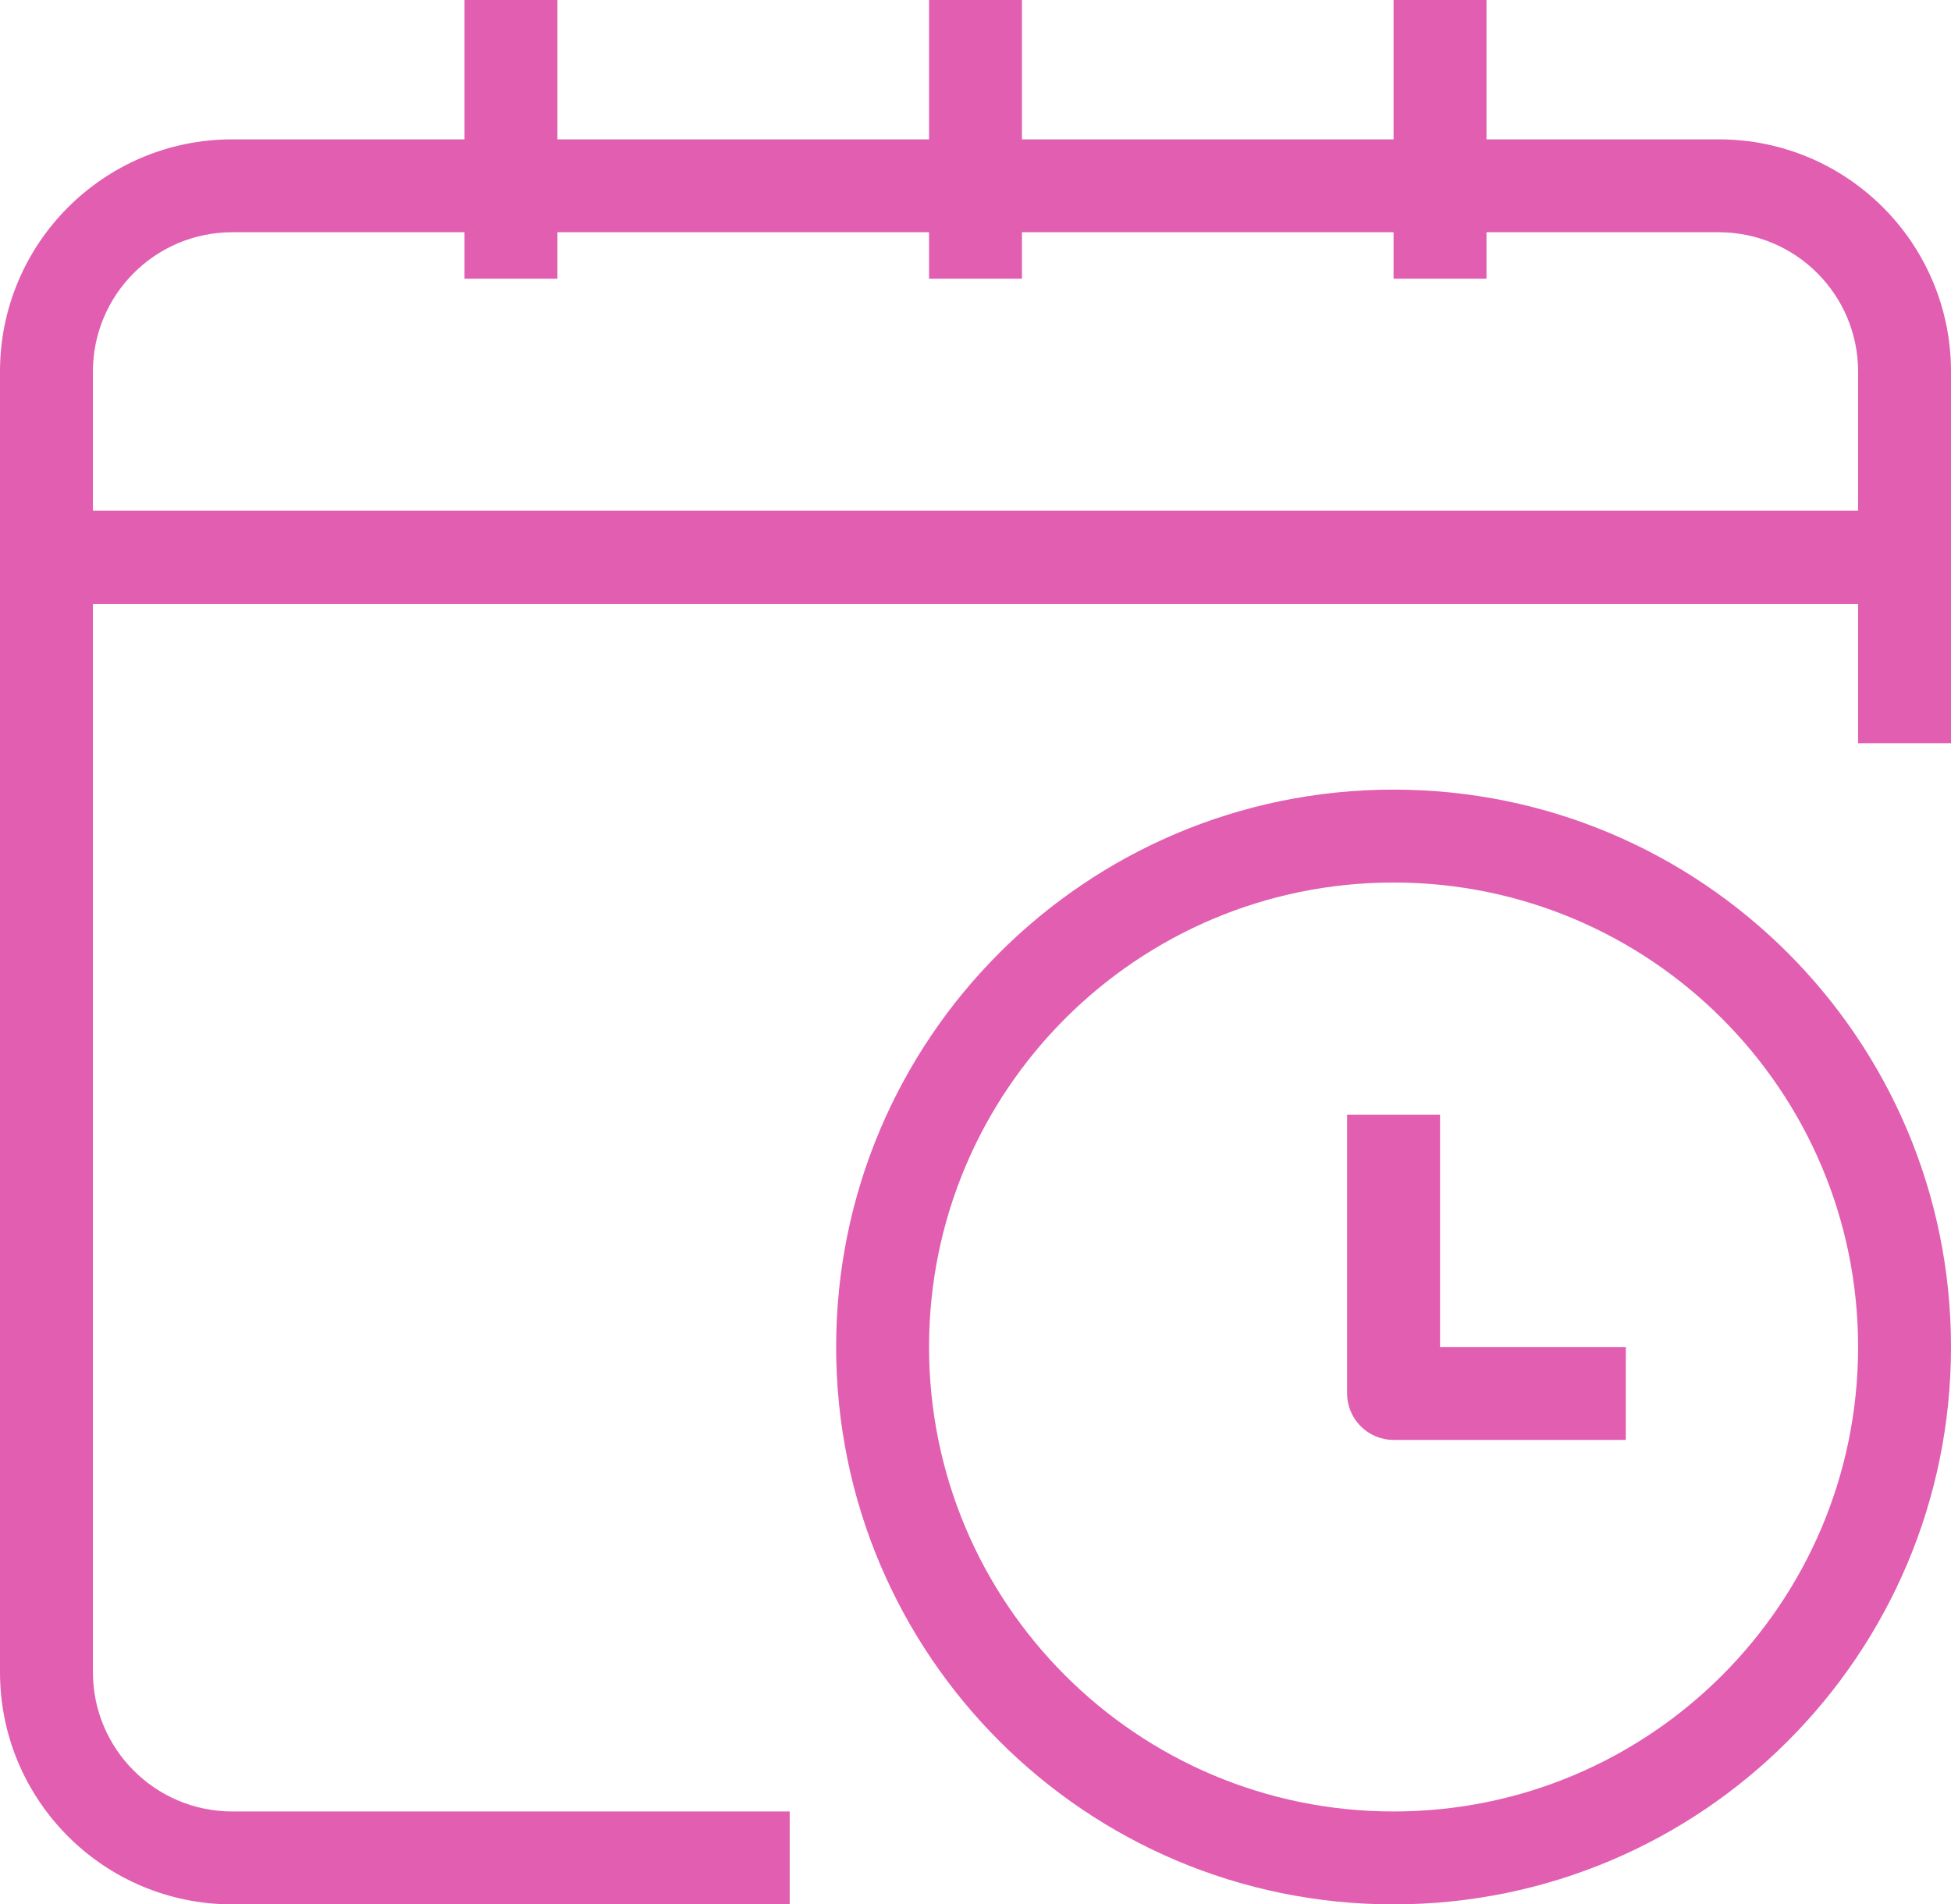
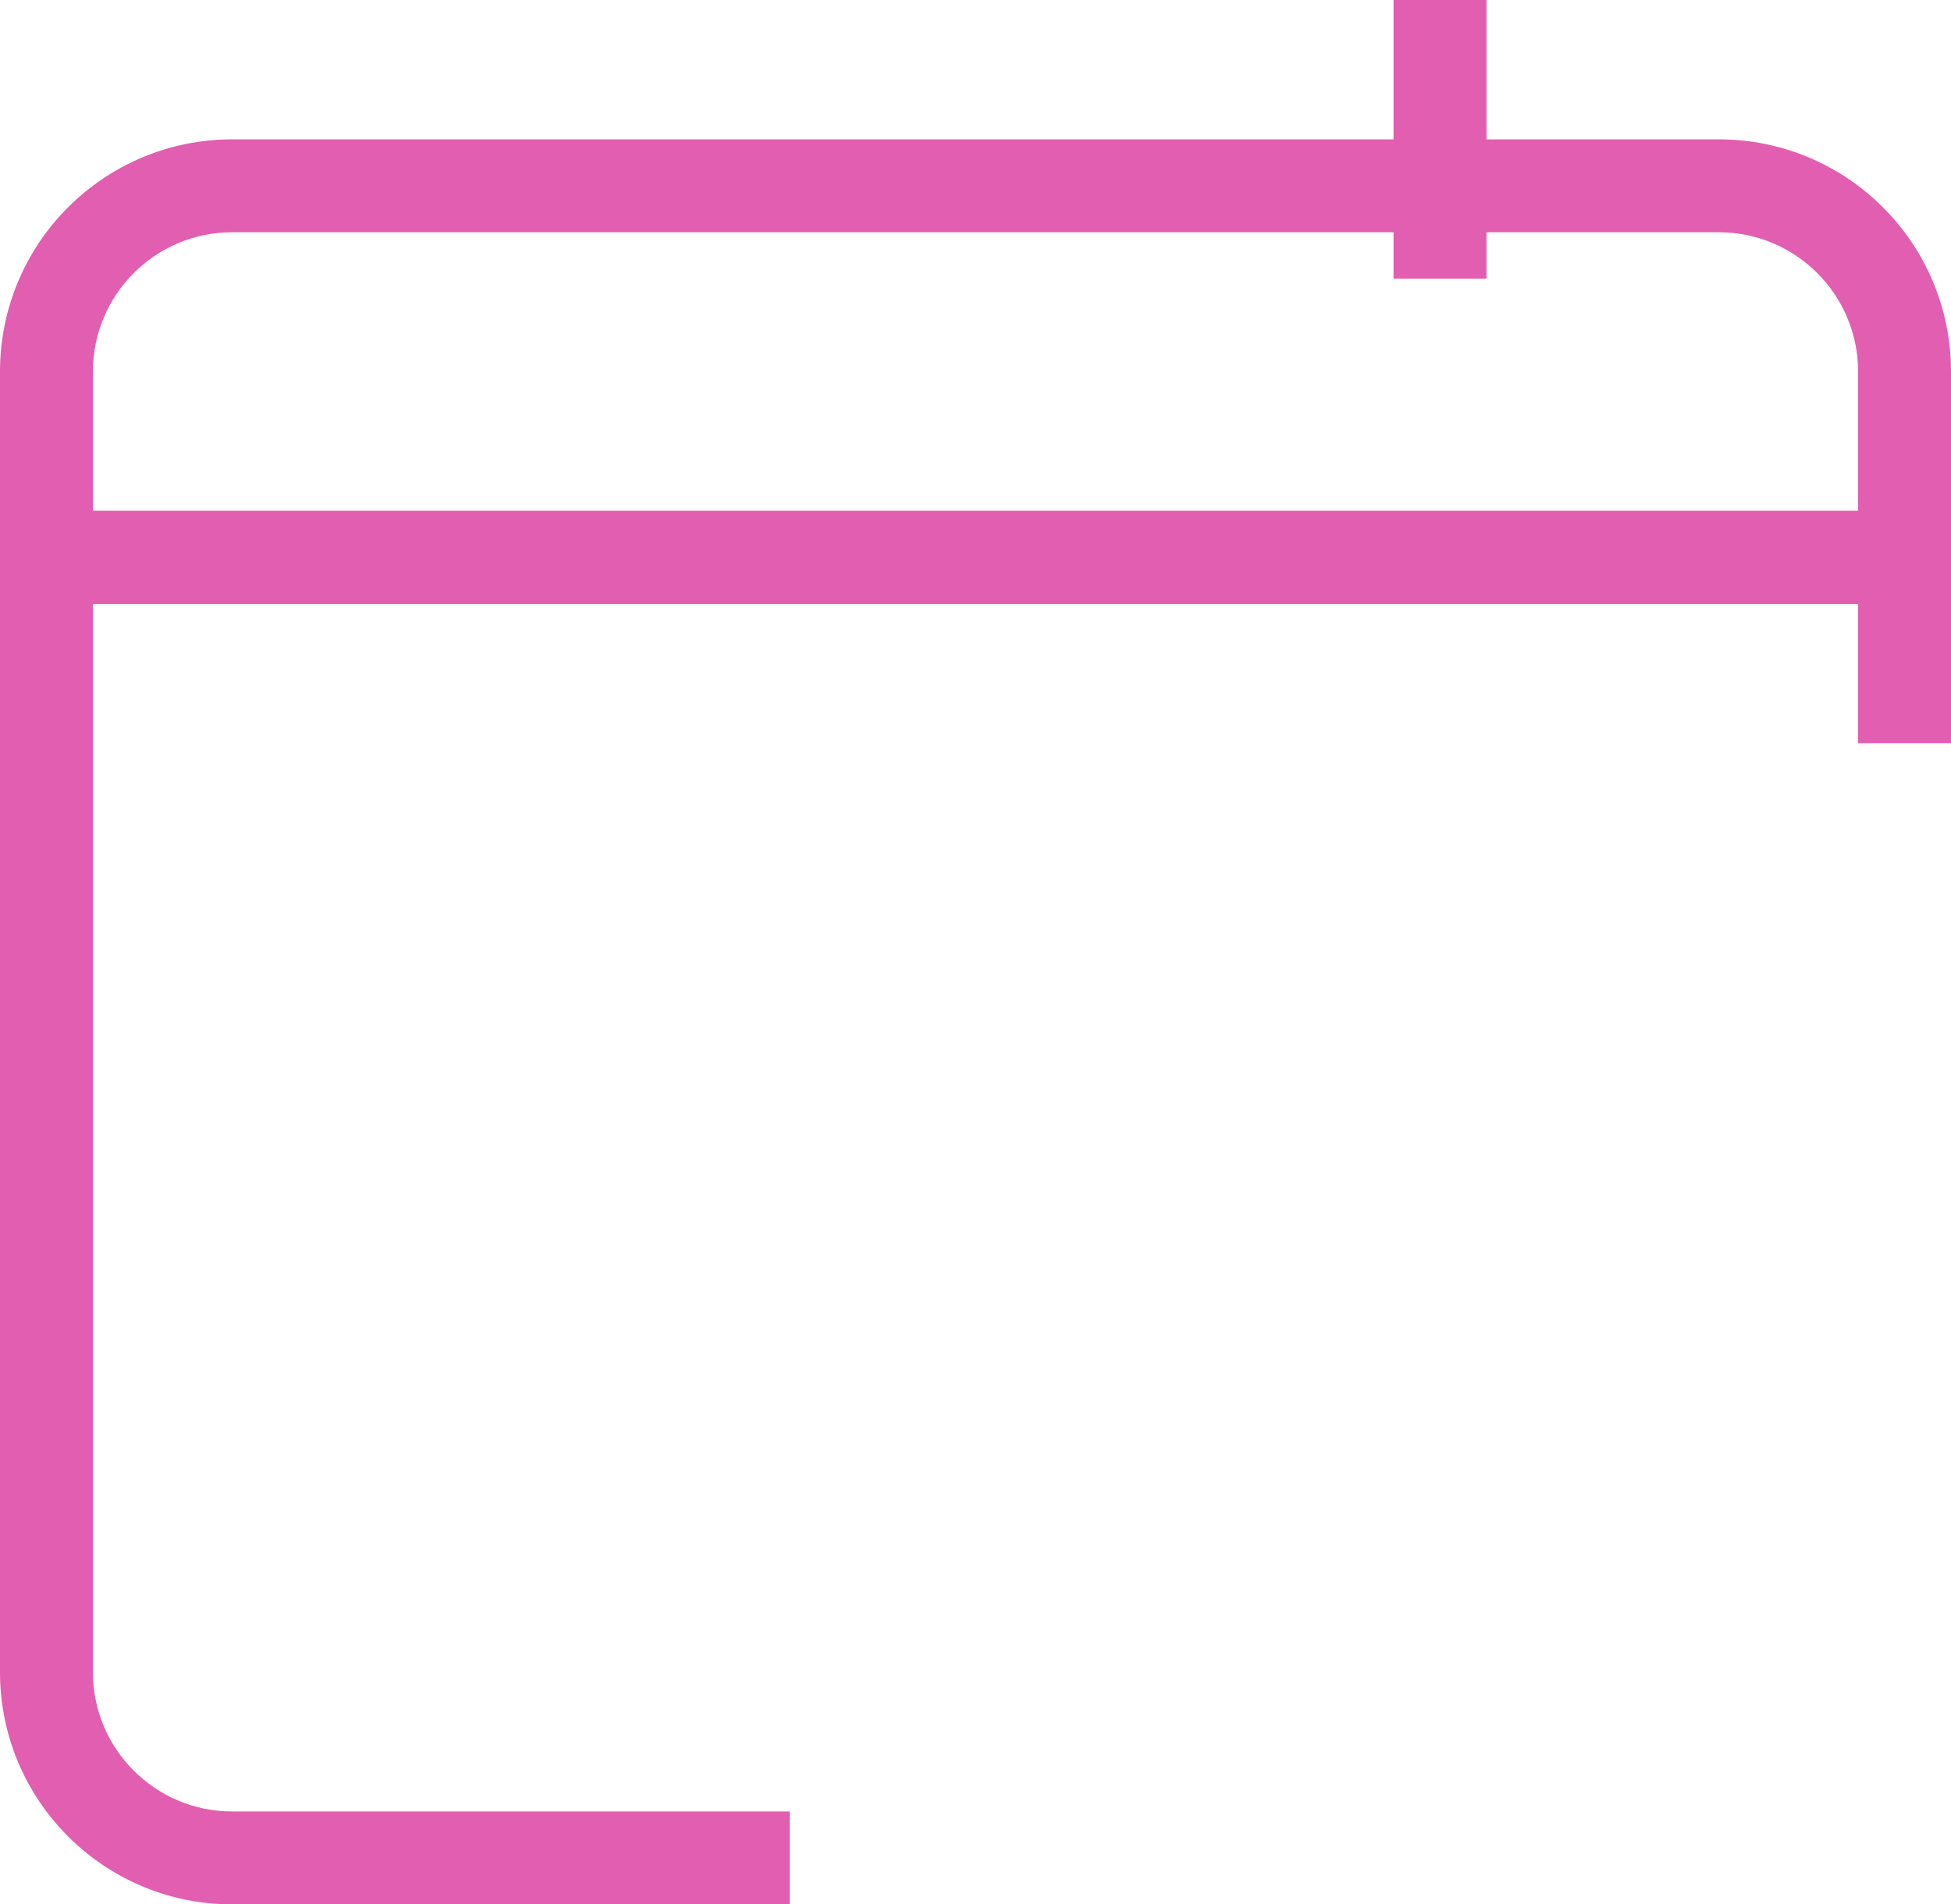
<svg xmlns="http://www.w3.org/2000/svg" fill="#e15eb1" height="20.5" preserveAspectRatio="xMidYMid meet" version="1" viewBox="1.5 2.0 21.0 20.5" width="21" zoomAndPan="magnify">
  <g fill-rule="evenodd" id="change1_1">
    <path d="M1.5,6c0,-1.381 1.119,-2.5 2.5,-2.5h16c1.381,0 2.5,1.119 2.5,2.5v2c0,0.276 -0.224,0.5 -0.5,0.5h-20c-0.276,0 -0.5,-0.224 -0.5,-0.5v-2Zm2.5,-1.5c-0.828,0 -1.5,0.672 -1.5,1.5v1.5h19v-1.5c0,-0.828 -0.672,-1.5 -1.5,-1.5h-16Z" fill="inherit" />
    <path d="M1.5,8c0,-0.276 0.224,-0.5 0.5,-0.5h20c0.276,0 0.5,0.224 0.5,0.5v2h-1v-1.5h-19v11.5c0,0.828 0.672,1.5 1.5,1.5h6v1h-6c-1.381,0 -2.5,-1.119 -2.5,-2.5v-12Z" fill="inherit" />
-     <path d="M11.5,5v-3h1v3h-1Z" fill="inherit" />
    <path d="M16.5,5v-3h1v3h-1Z" fill="inherit" />
-     <path d="M6.5,5v-3h1v3h-1Z" fill="inherit" />
-     <path d="M16.5,11.5c-2.761,0 -5,2.239 -5,5c0,2.761 2.239,5 5,5c2.761,0 5,-2.239 5,-5c0,-2.761 -2.239,-5 -5,-5Zm-6,5c0,-3.314 2.686,-6 6,-6c3.314,0 6,2.686 6,6c0,3.314 -2.686,6 -6,6c-3.314,0 -6,-2.686 -6,-6Z" fill="inherit" />
-     <path d="M17,16.5v-2.5h-1v3c0,0.276 0.224,0.5 0.5,0.5h2.5v-1h-2Z" fill="inherit" />
  </g>
</svg>